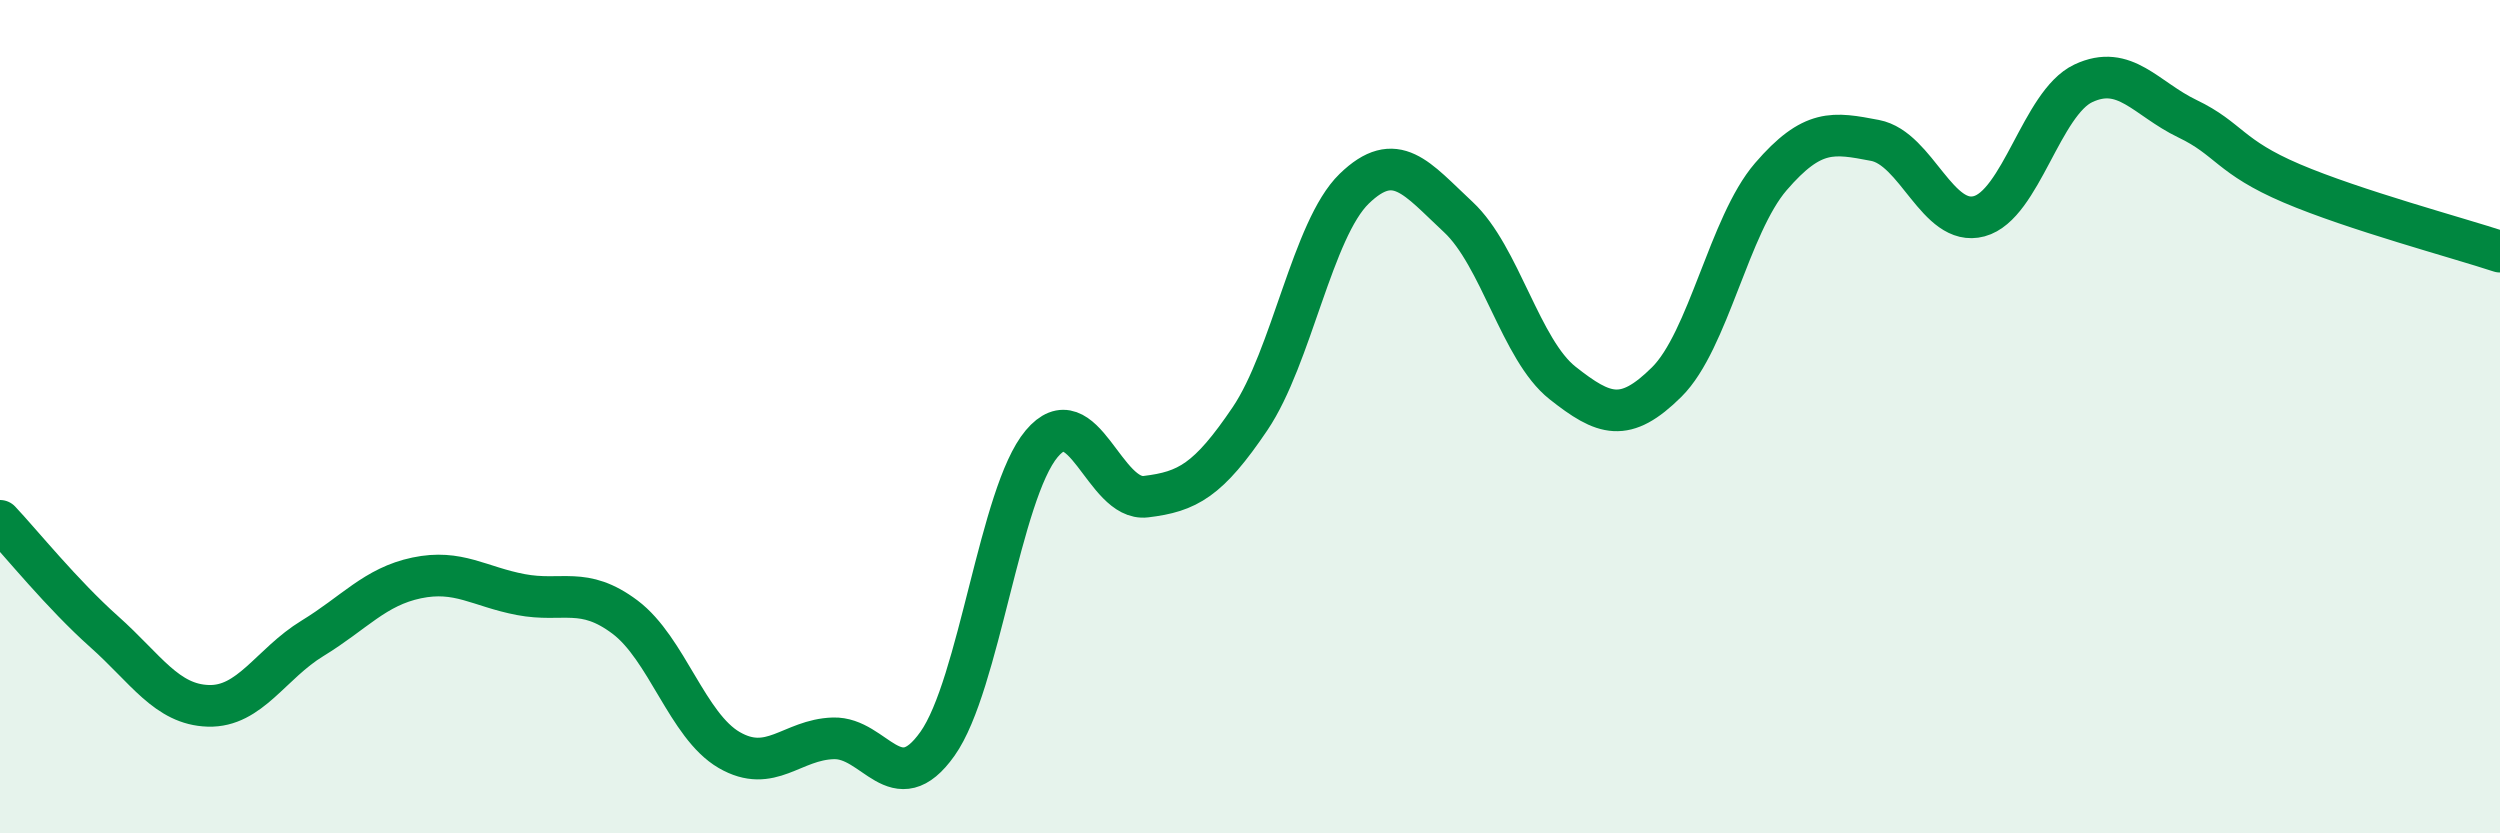
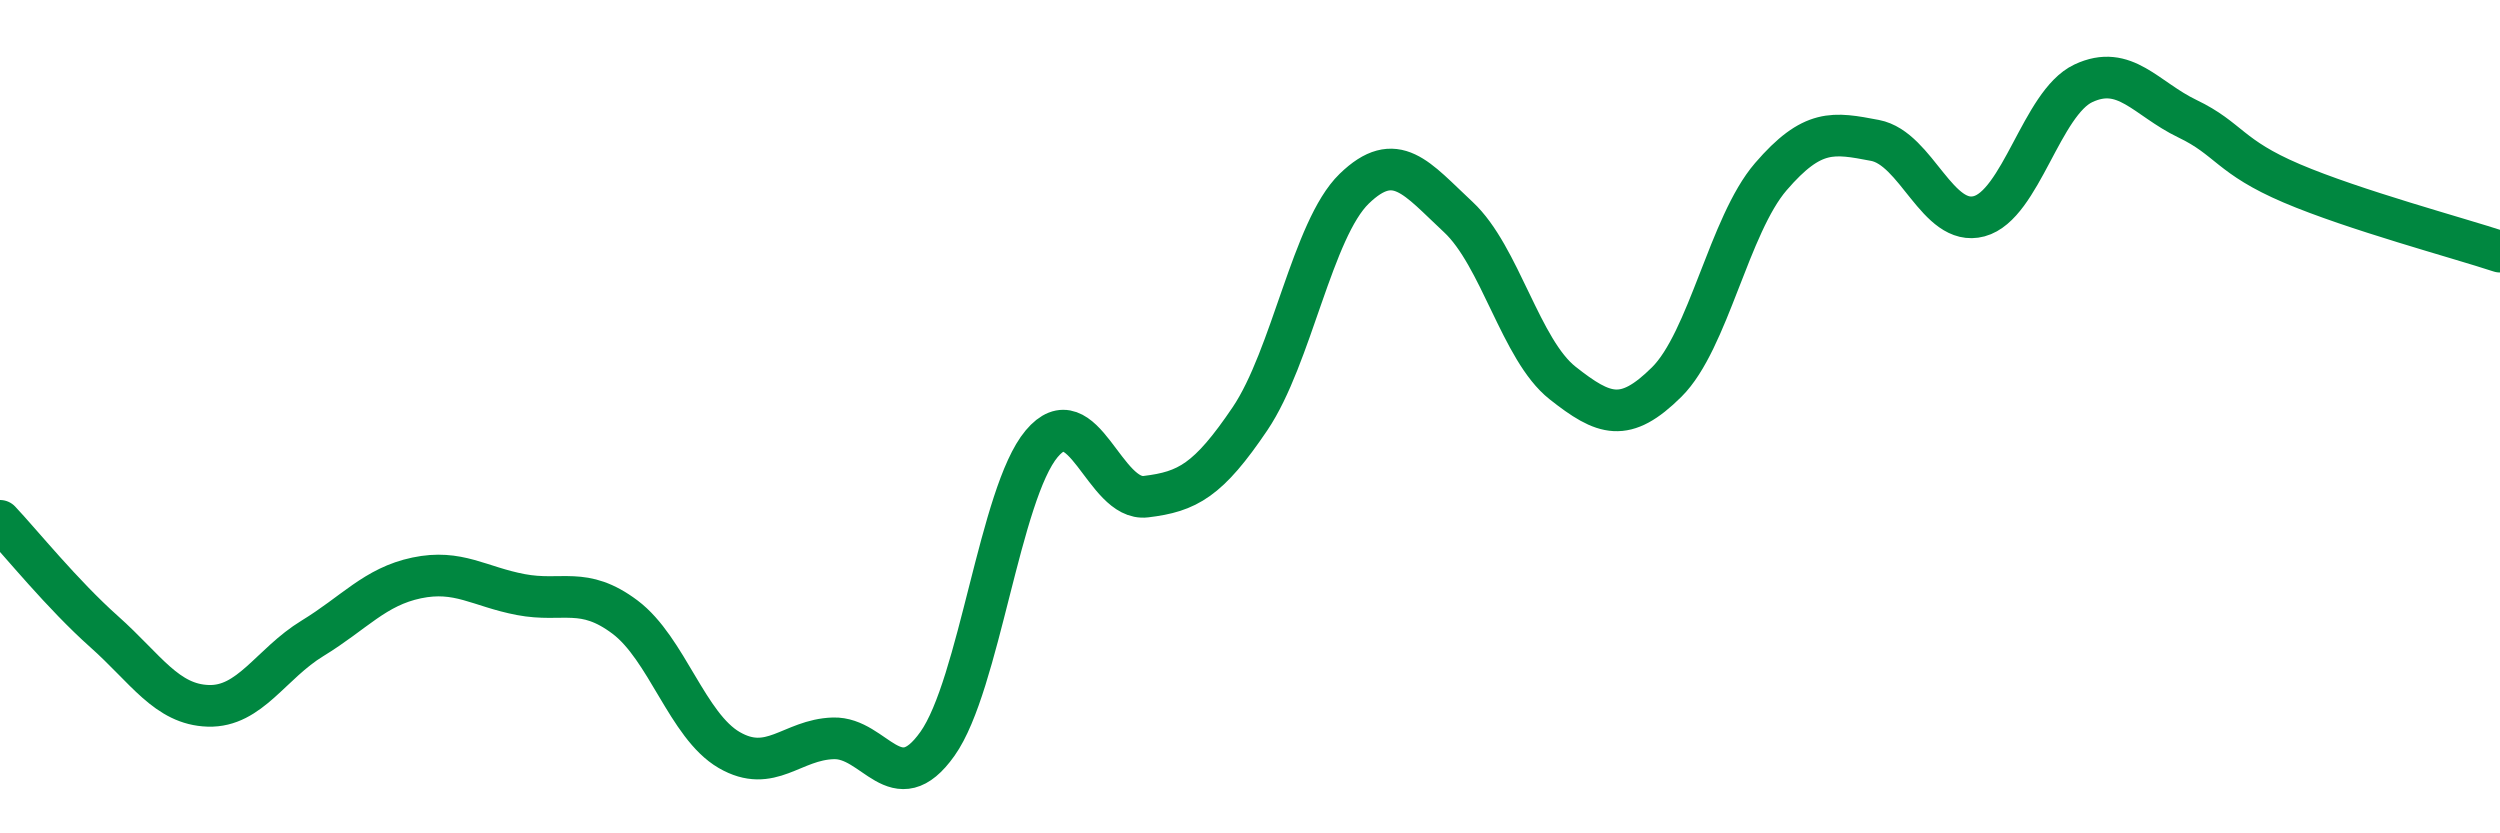
<svg xmlns="http://www.w3.org/2000/svg" width="60" height="20" viewBox="0 0 60 20">
-   <path d="M 0,12.5 C 0.5,13.03 1.5,14.27 2.5,15.16 C 3.5,16.05 4,16.91 5,16.94 C 6,16.97 6.5,15.93 7.5,15.32 C 8.5,14.71 9,14.08 10,13.87 C 11,13.66 11.5,14.08 12.5,14.27 C 13.5,14.46 14,14.06 15,14.81 C 16,15.56 16.5,17.42 17.5,18 C 18.5,18.58 19,17.75 20,17.72 C 21,17.69 21.5,19.26 22.5,17.85 C 23.5,16.44 24,11.84 25,10.65 C 26,9.46 26.5,12.04 27.5,11.92 C 28.5,11.8 29,11.53 30,10.05 C 31,8.57 31.5,5.5 32.5,4.53 C 33.5,3.56 34,4.28 35,5.21 C 36,6.14 36.5,8.4 37.5,9.19 C 38.5,9.98 39,10.16 40,9.17 C 41,8.18 41.5,5.4 42.5,4.24 C 43.5,3.08 44,3.18 45,3.37 C 46,3.56 46.5,5.46 47.5,5.19 C 48.5,4.92 49,2.47 50,2 C 51,1.53 51.5,2.37 52.5,2.85 C 53.5,3.33 53.5,3.76 55,4.4 C 56.5,5.04 59,5.71 60,6.04L60 20L0 20Z" fill="#008740" opacity="0.1" stroke-linecap="round" stroke-linejoin="round" />
  <path d="M 0,12.5 C 0.5,13.03 1.5,14.27 2.5,15.16 C 3.5,16.05 4,16.91 5,16.94 C 6,16.97 6.5,15.93 7.5,15.32 C 8.5,14.71 9,14.08 10,13.87 C 11,13.66 11.5,14.08 12.5,14.27 C 13.5,14.46 14,14.06 15,14.81 C 16,15.56 16.5,17.42 17.5,18 C 18.5,18.58 19,17.75 20,17.72 C 21,17.69 21.5,19.26 22.5,17.85 C 23.5,16.44 24,11.84 25,10.65 C 26,9.46 26.5,12.04 27.5,11.92 C 28.5,11.8 29,11.53 30,10.05 C 31,8.57 31.5,5.5 32.5,4.53 C 33.5,3.56 34,4.28 35,5.21 C 36,6.14 36.5,8.4 37.5,9.19 C 38.5,9.98 39,10.16 40,9.17 C 41,8.18 41.5,5.4 42.5,4.24 C 43.5,3.08 44,3.18 45,3.37 C 46,3.56 46.5,5.46 47.5,5.19 C 48.5,4.92 49,2.47 50,2 C 51,1.53 51.5,2.37 52.5,2.85 C 53.5,3.33 53.5,3.76 55,4.4 C 56.5,5.04 59,5.71 60,6.04" stroke="#008740" stroke-width="1" fill="none" stroke-linecap="round" stroke-linejoin="round" />
</svg>